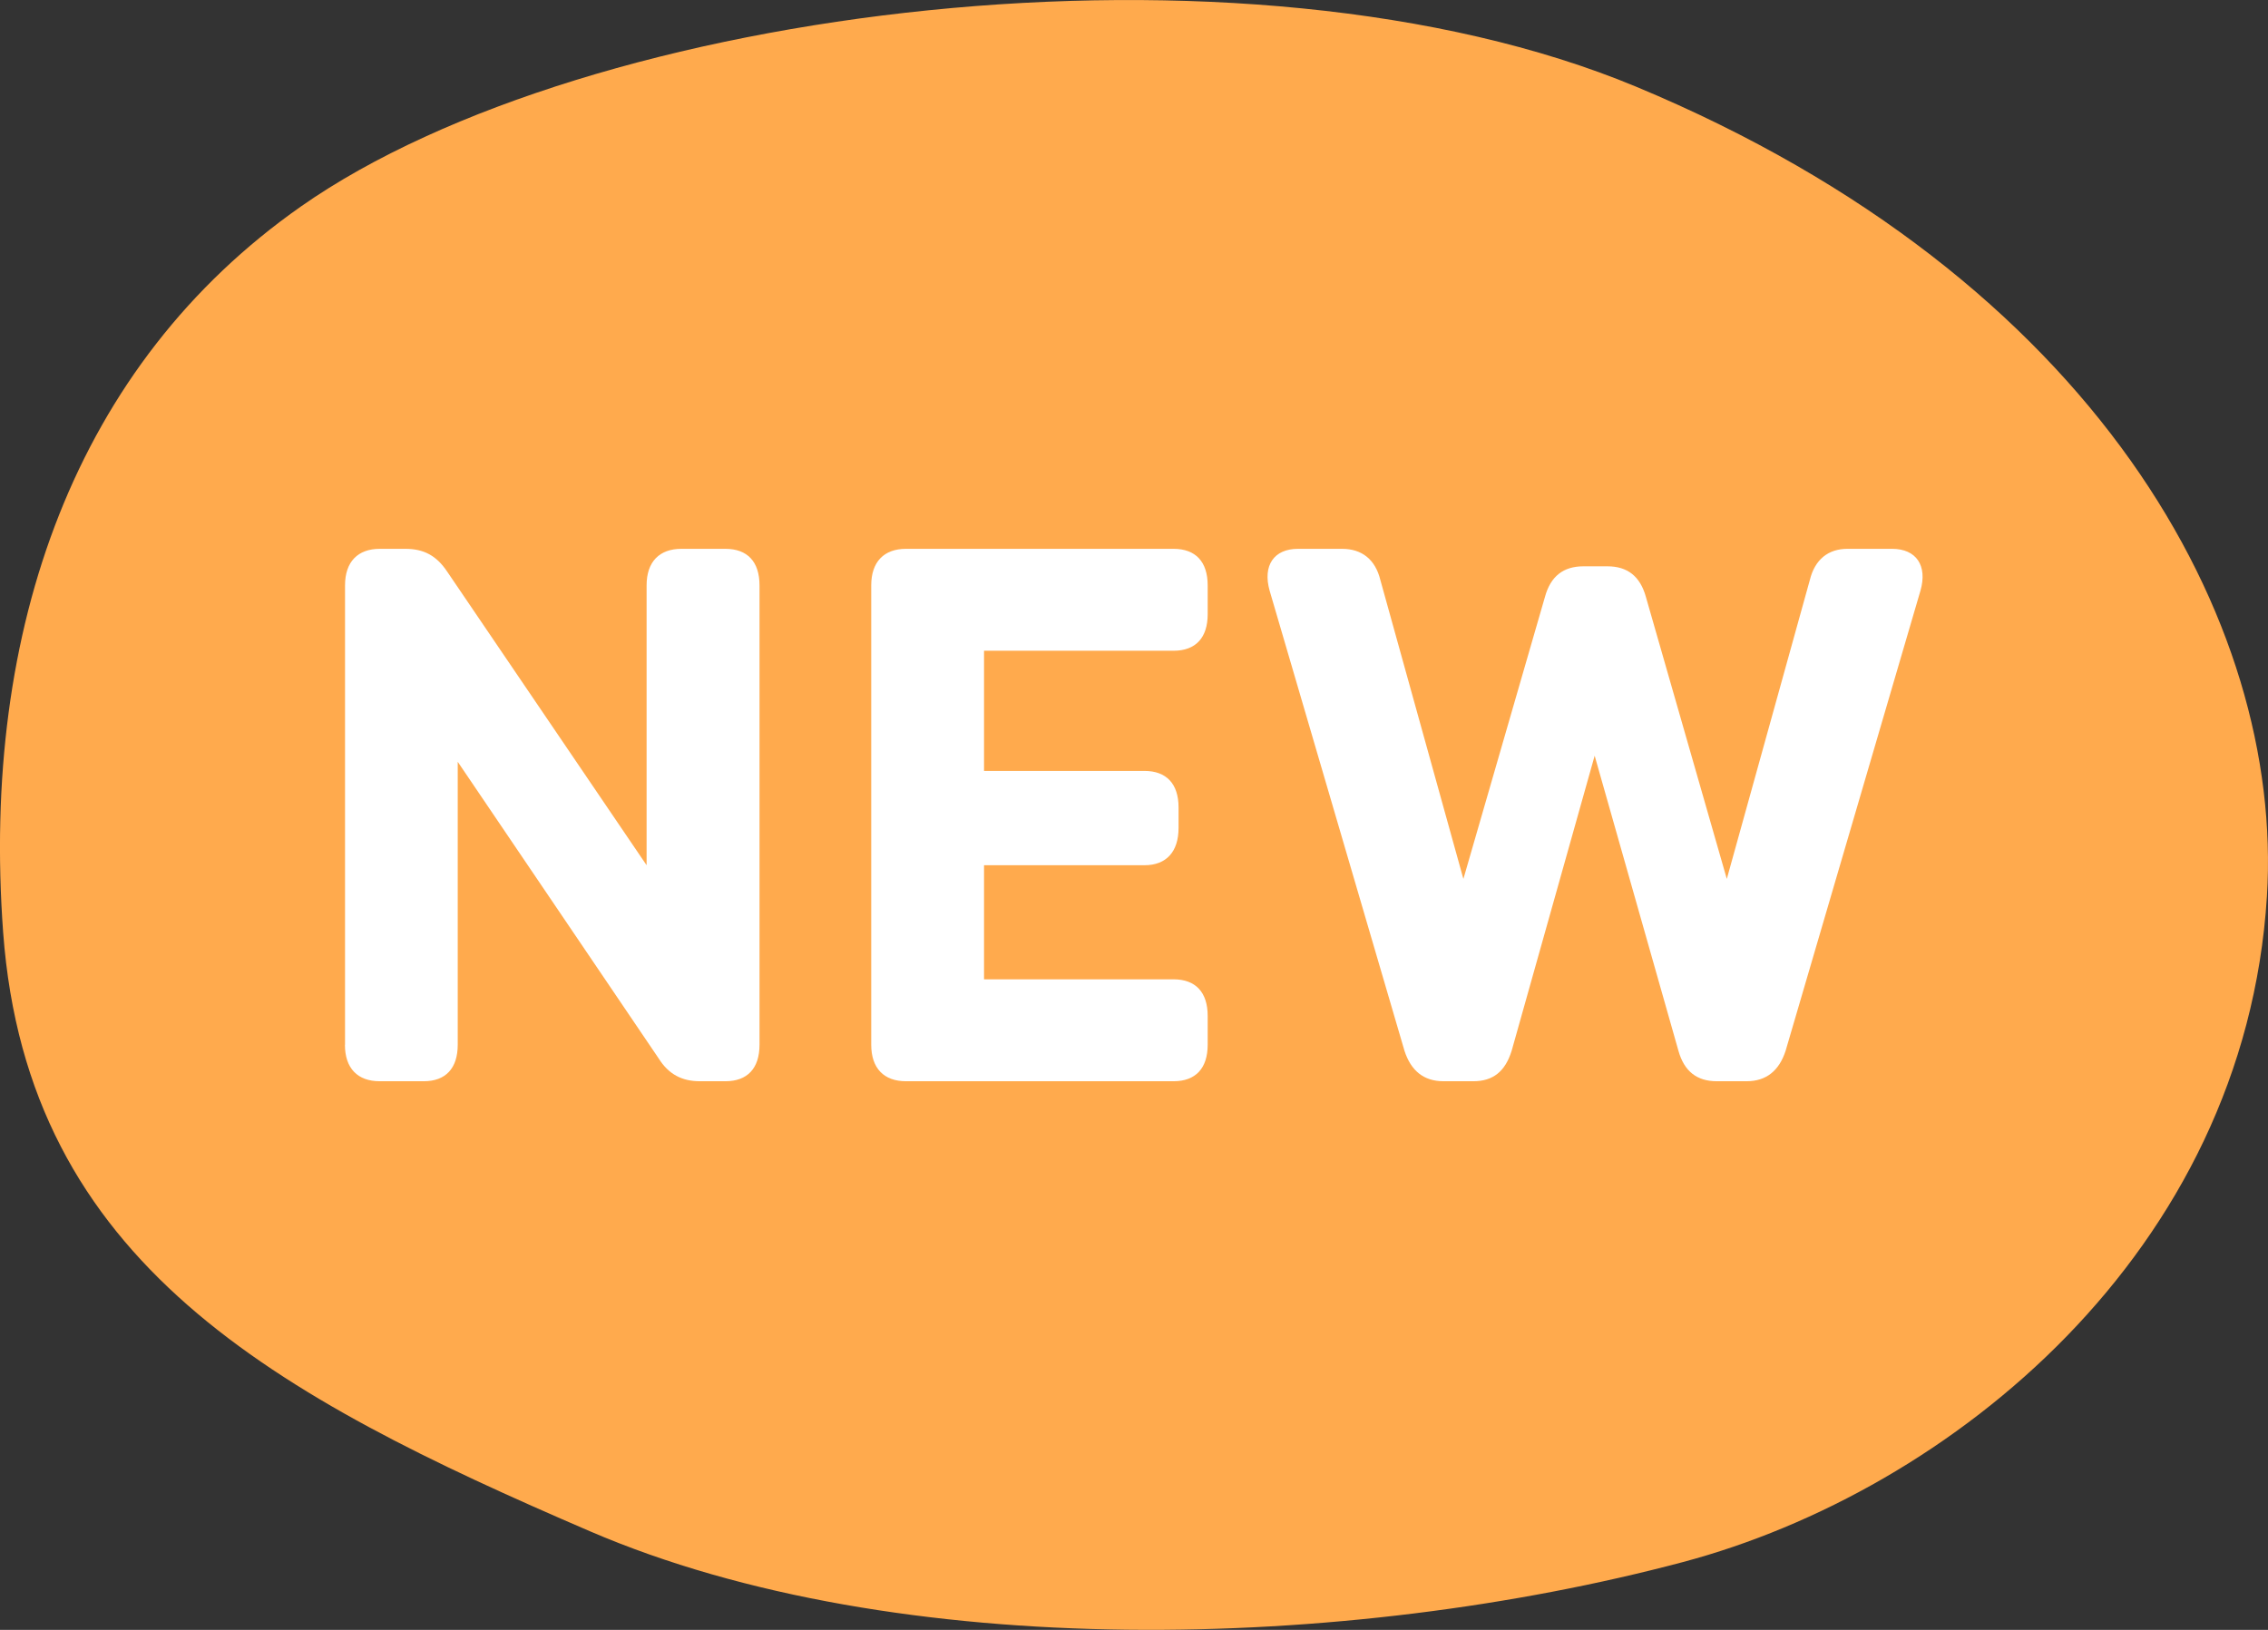
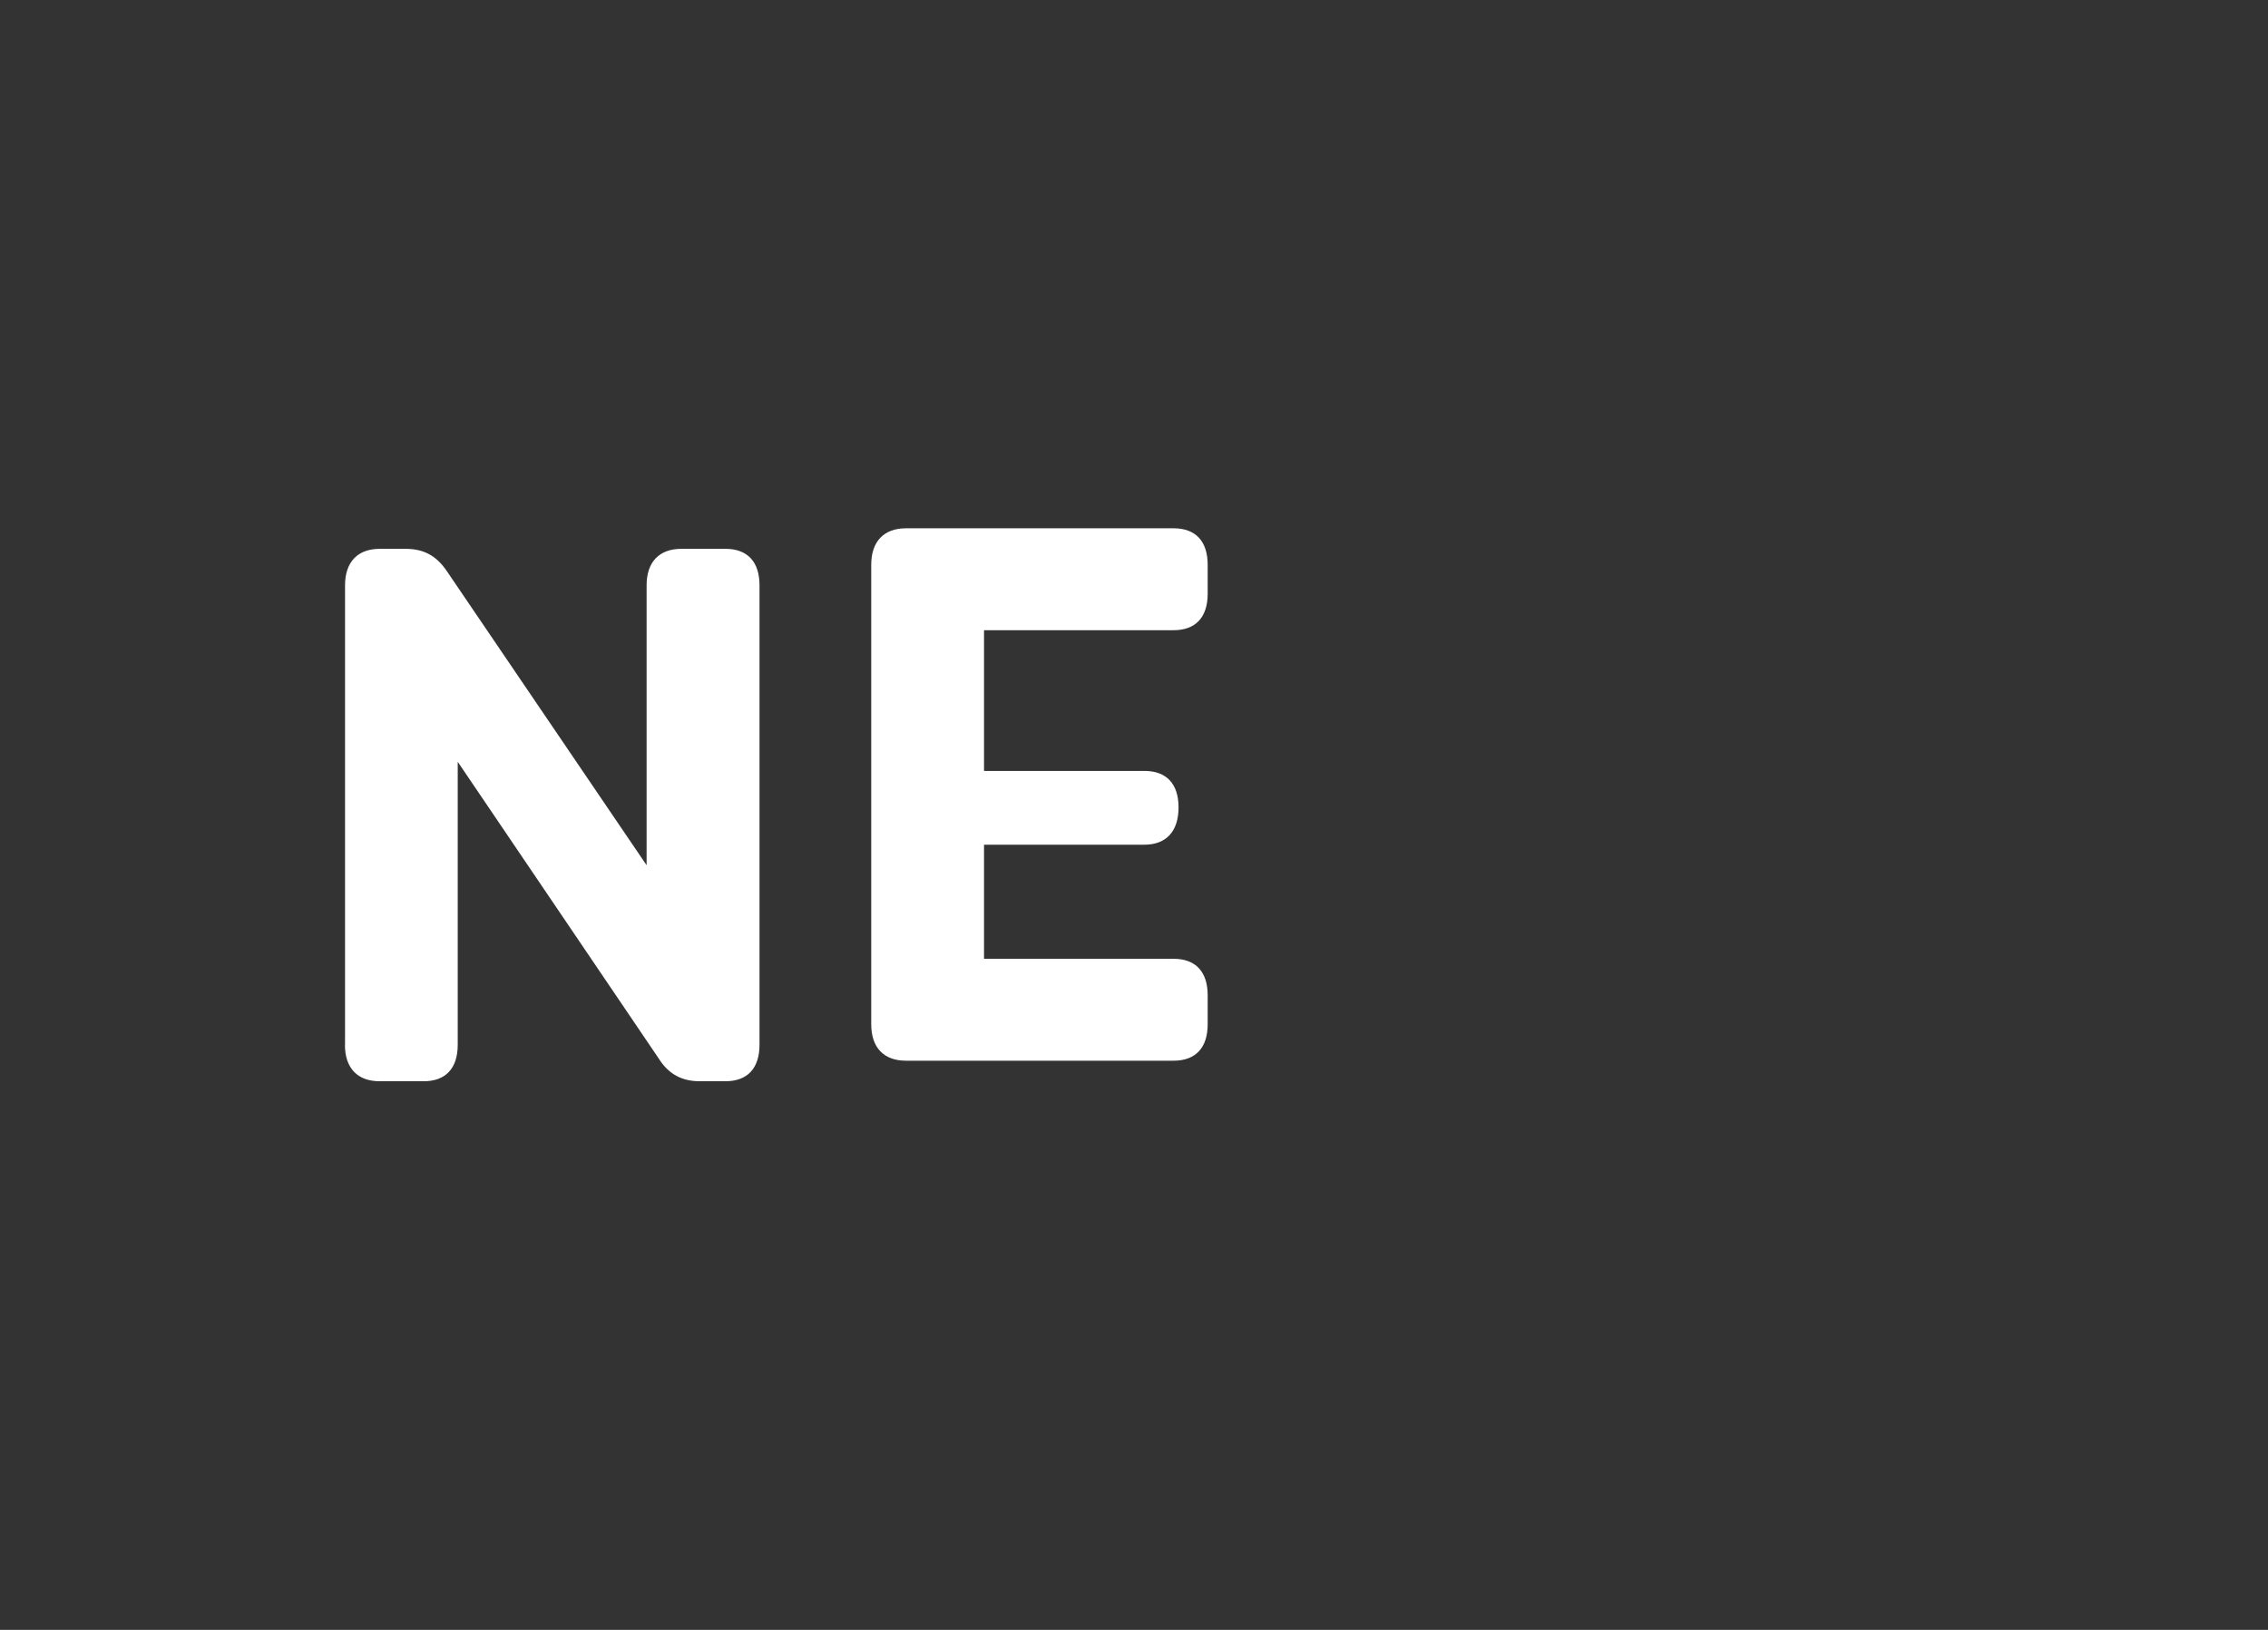
<svg xmlns="http://www.w3.org/2000/svg" id="Layer_2" data-name="Layer 2" viewBox="0 0 208.7 150">
  <rect x="0" y="0" width="208.7" height="150" fill="#333333" stroke="none" />
  <defs>
    <style> .cls-1 { fill: #fff; } .cls-2 { fill: #ffaa4d; } </style>
  </defs>
  <g id="Layer_2-2" data-name="Layer 2">
    <g>
-       <path class="cls-2" d="m208.6,82.51c-2.05,32.73-29.09,54.7-53.77,61.26-30.75,8.17-72.19,9.36-100.56-2.85C25.31,128.45,2.53,116.27.29,85.81-1.76,57.83,6.95,33.53,27.71,18.99,54.03.55,114.51-7.03,150.56,7.98c42.34,17.64,59.62,49.23,58.04,74.52" />
      <g>
        <path class="cls-1" d="m31.75,96.15v-42.28c0-2.17,1.18-3.36,3.2-3.36h2.35c1.7,0,2.87.63,3.85,2.1l18.35,27.02v-25.76c0-2.17,1.18-3.36,3.2-3.36h4.05c2.03,0,3.14,1.19,3.14,3.36v42.28c0,2.17-1.11,3.36-3.14,3.36h-2.35c-1.63,0-2.87-.63-3.79-2.1l-18.49-27.3v26.04c0,2.17-1.11,3.36-3.13,3.36h-4.05c-2.03,0-3.2-1.19-3.2-3.36Z" />
-         <path class="cls-1" d="m90.55,59.89v11.06h14.76c2.03,0,3.14,1.19,3.14,3.36v1.89c0,2.17-1.11,3.43-3.14,3.43h-14.76v10.5h17.44c2.03,0,3.14,1.19,3.14,3.36v2.66c0,2.17-1.11,3.36-3.14,3.36h-24.62c-2.03,0-3.2-1.19-3.2-3.36v-42.28c0-2.17,1.18-3.36,3.2-3.36h24.62c2.03,0,3.14,1.19,3.14,3.36v2.66c0,2.17-1.11,3.36-3.14,3.36h-17.44Z" />
-         <path class="cls-1" d="m129.24,96.71l-12.41-42.35c-.65-2.31.39-3.85,2.61-3.85h4.05c1.83,0,3.07.98,3.53,2.87l7.64,27.51,7.51-25.97c.52-1.89,1.7-2.8,3.53-2.8h2.22c1.83,0,3,.91,3.53,2.8l7.45,25.97,7.64-27.51c.46-1.89,1.7-2.87,3.46-2.87h4.11c2.22,0,3.27,1.54,2.61,3.85l-12.41,42.35c-.59,1.82-1.77,2.8-3.59,2.8h-2.74c-1.83,0-3-.91-3.53-2.8l-7.71-27.16-7.64,27.16c-.59,1.89-1.7,2.8-3.53,2.8h-2.74c-1.83,0-3-.98-3.59-2.8Z" />
+         <path class="cls-1" d="m90.55,59.89v11.06h14.76c2.03,0,3.14,1.19,3.14,3.36c0,2.17-1.11,3.43-3.14,3.43h-14.76v10.5h17.44c2.03,0,3.14,1.19,3.14,3.36v2.66c0,2.17-1.11,3.36-3.14,3.36h-24.62c-2.03,0-3.2-1.19-3.2-3.36v-42.28c0-2.17,1.18-3.36,3.2-3.36h24.62c2.03,0,3.14,1.19,3.14,3.36v2.66c0,2.17-1.11,3.36-3.14,3.36h-17.44Z" />
      </g>
    </g>
  </g>
</svg>